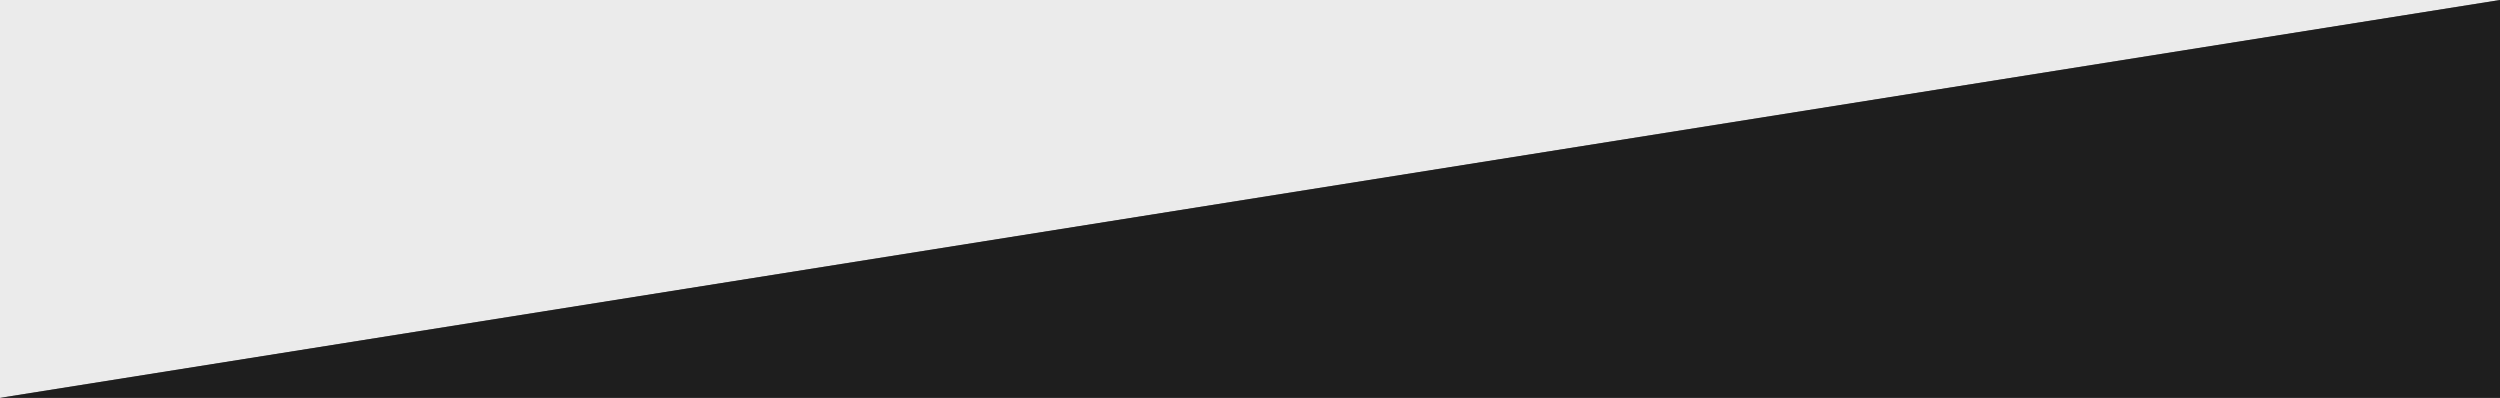
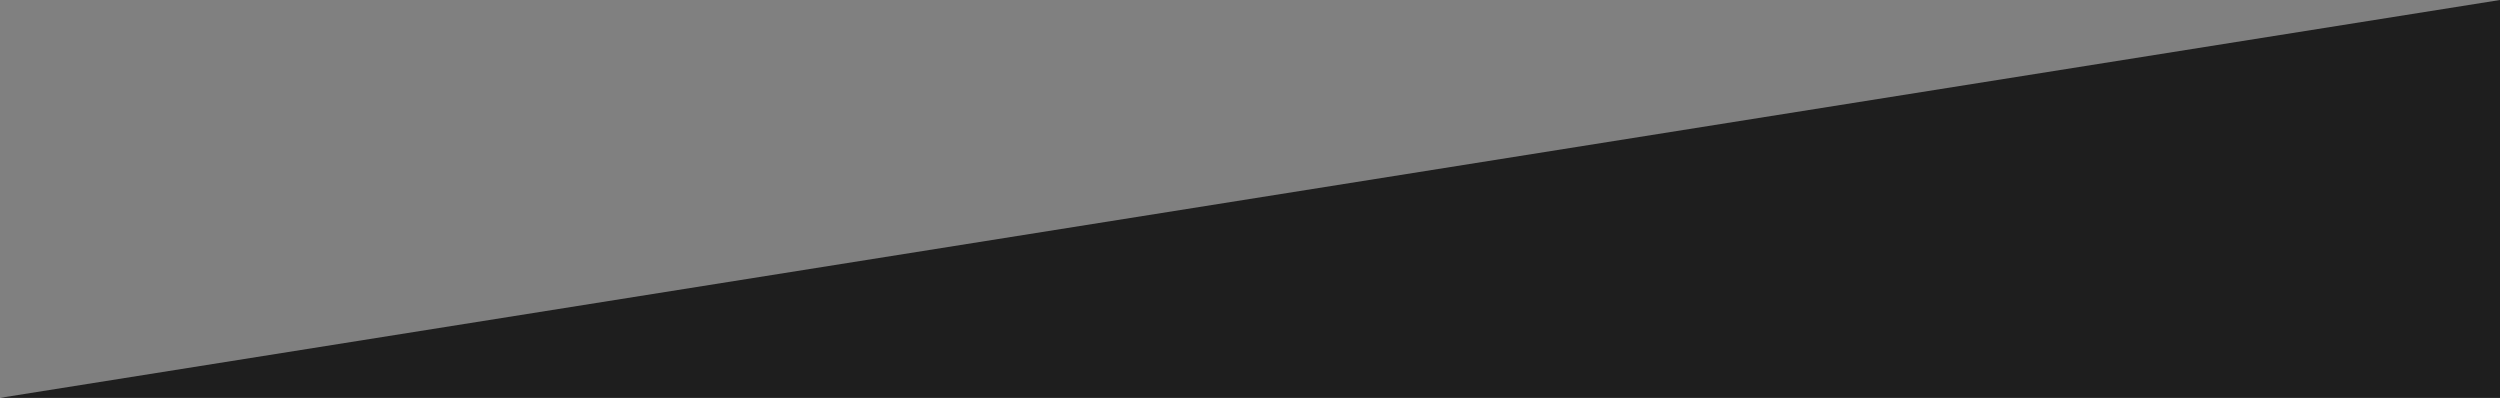
<svg xmlns="http://www.w3.org/2000/svg" id="Layer_2" viewBox="0 0 820 130.5">
  <rect x="0" y="0" width="820" height="130.5" fill="#808080" stroke="none" />
  <defs>
    <style>.cls-1{fill:#ebebeb;}.cls-2{fill:#1e1e1e;}</style>
  </defs>
  <g id="Layer_1-2">
-     <polygon class="cls-1" points="0 0 820 0 0 130.5 0 0" />
    <polygon class="cls-2" points="820 130.5 0 130.5 820 0 820 130.5" />
  </g>
</svg>